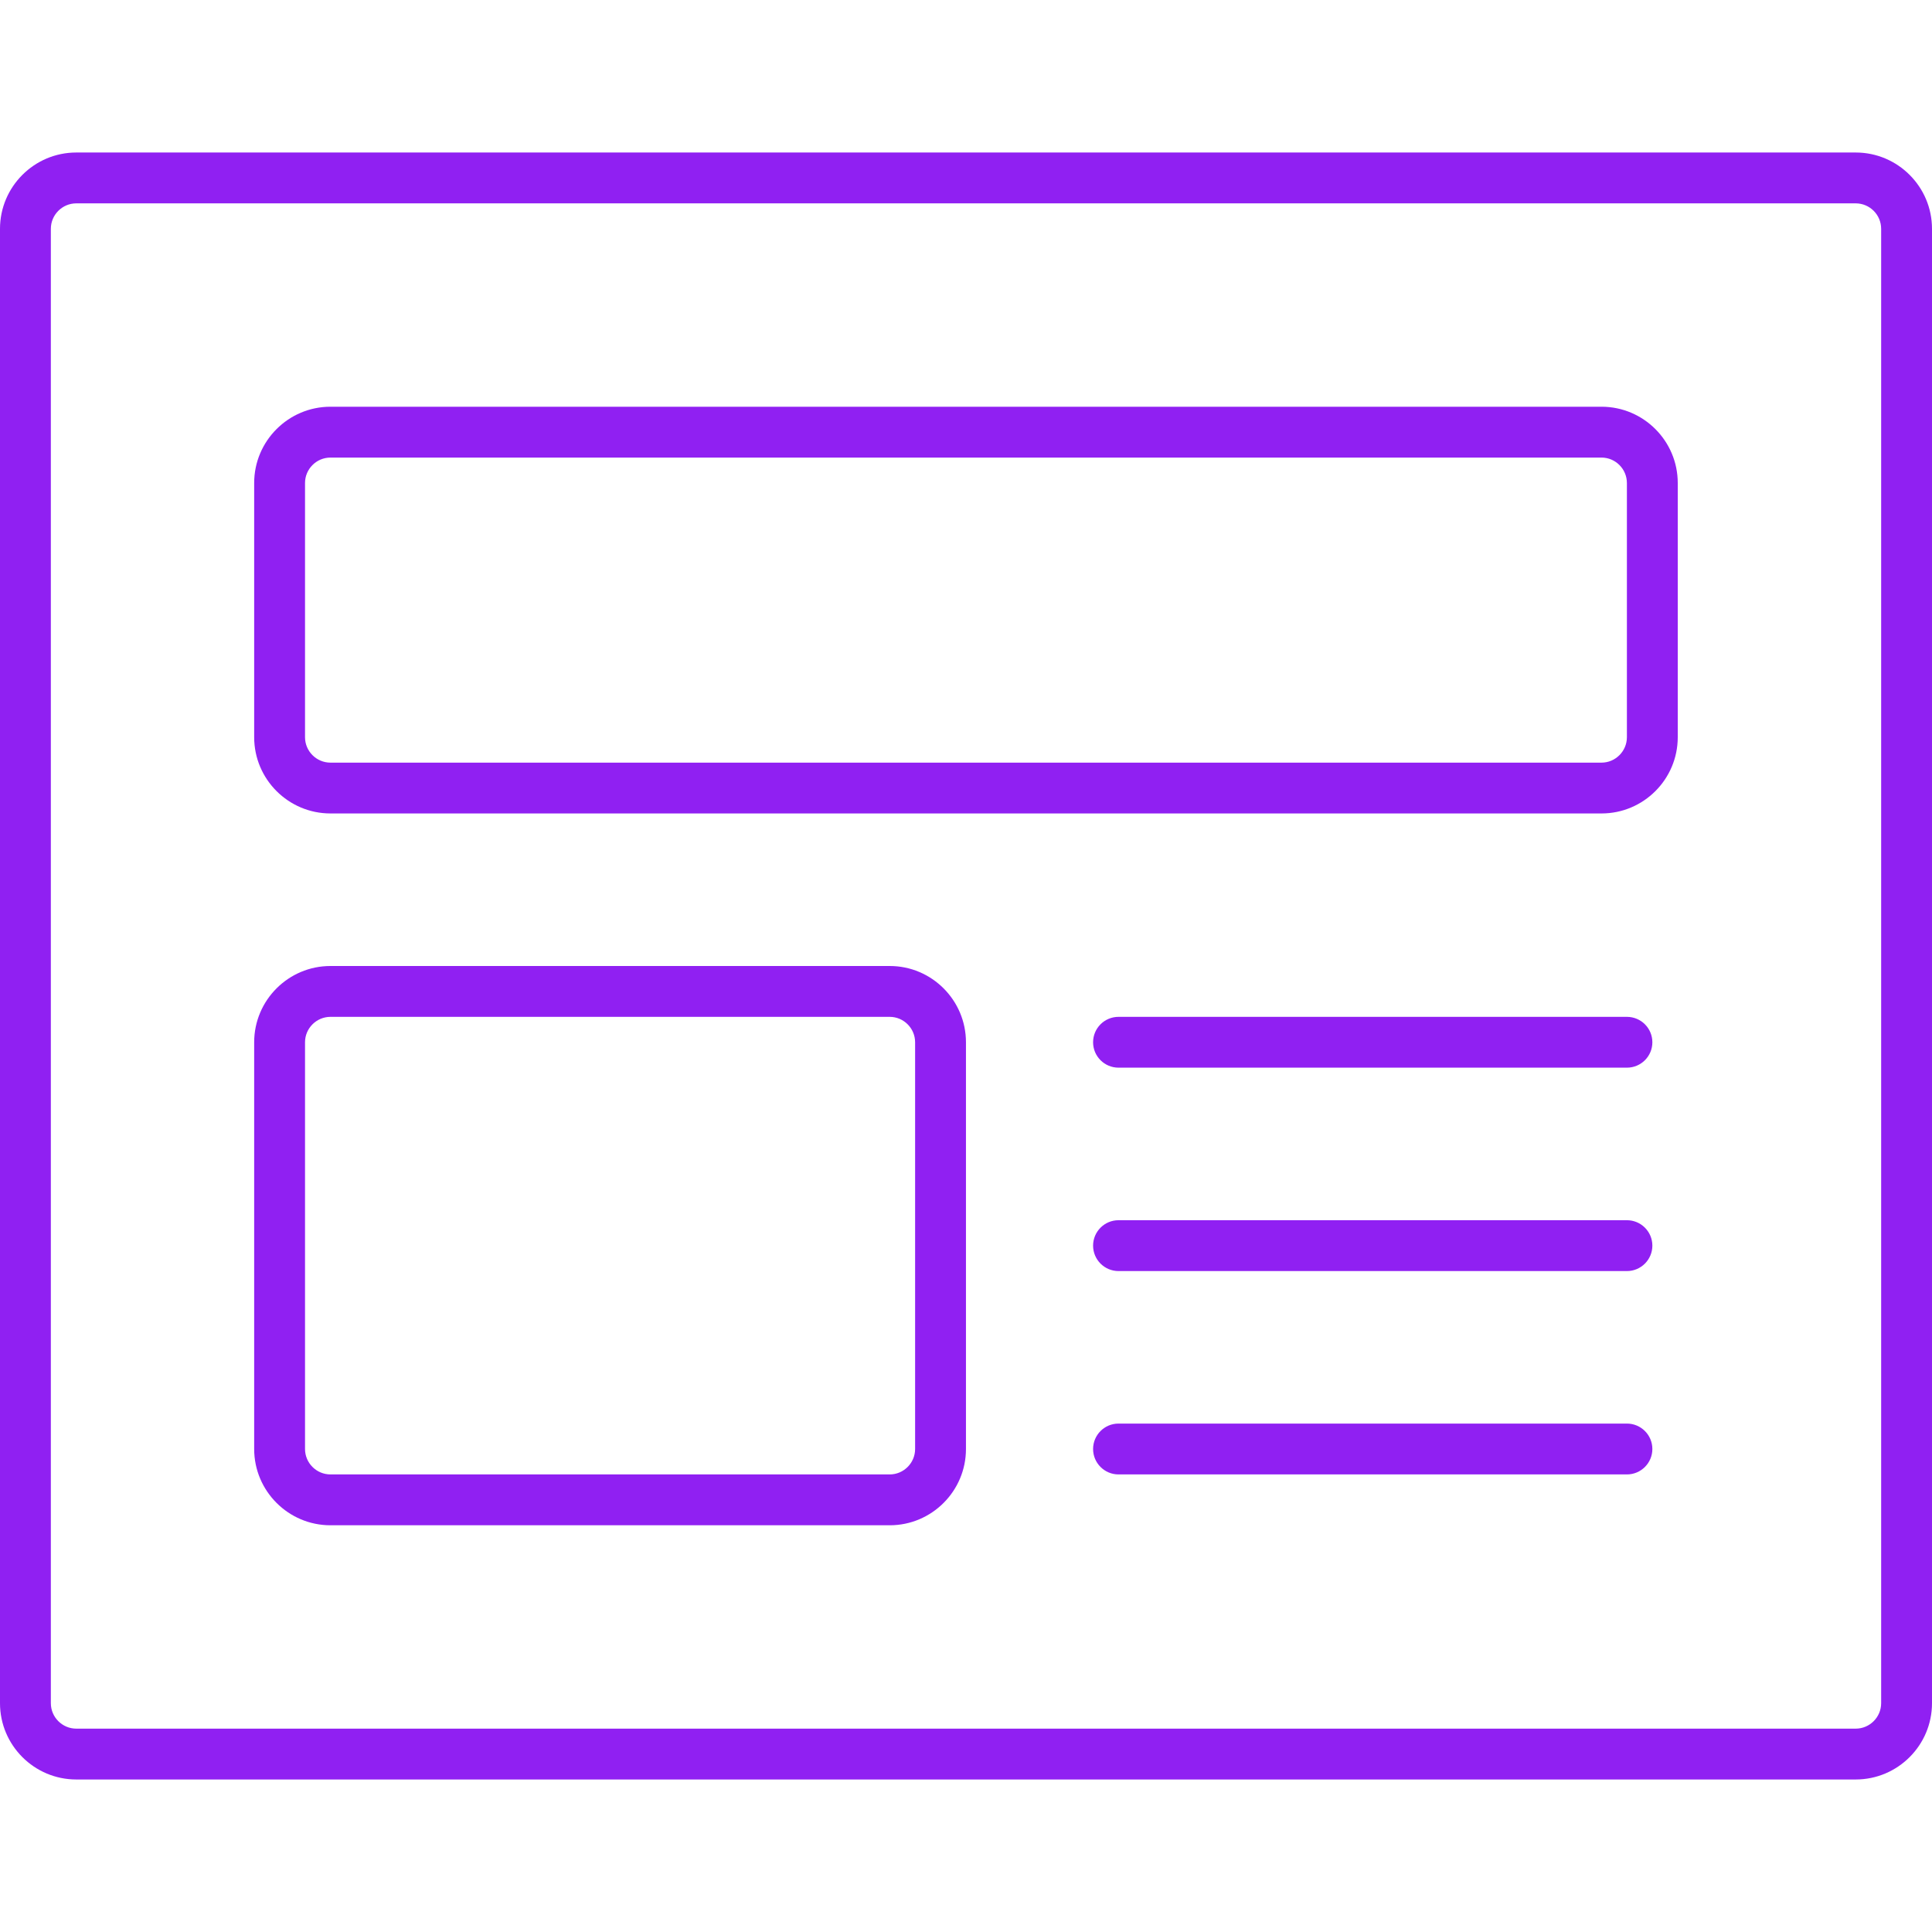
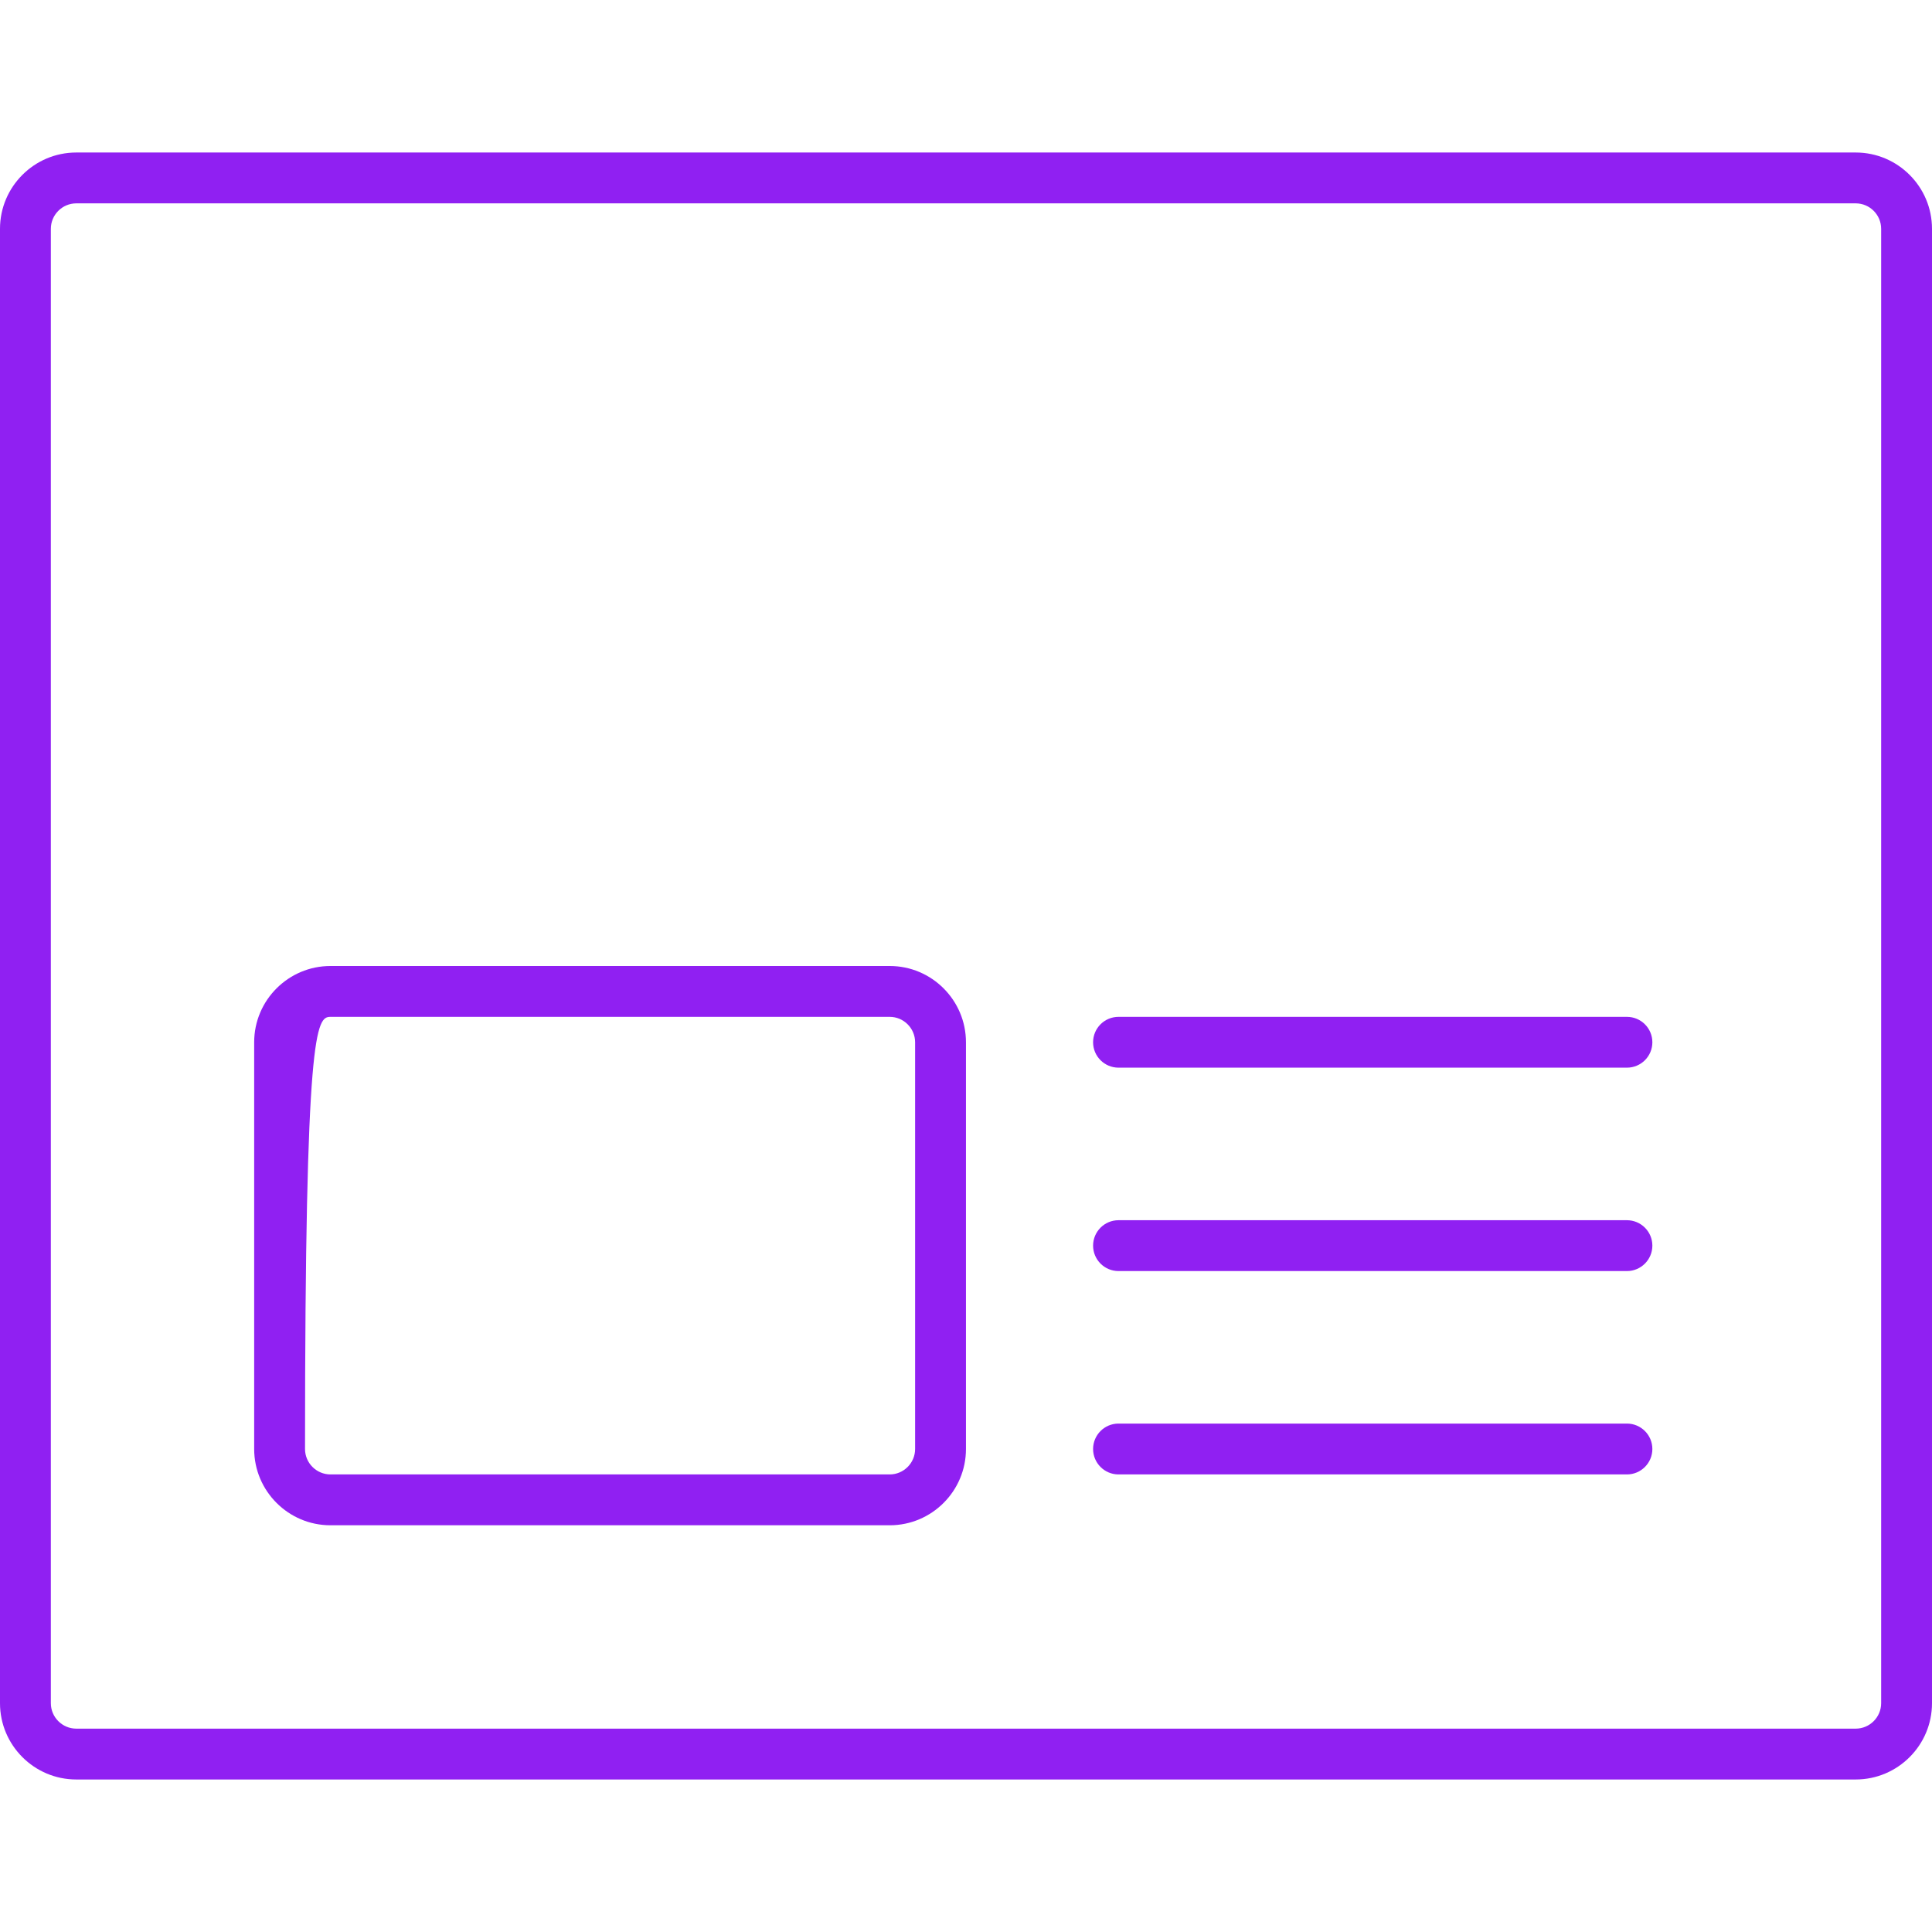
<svg xmlns="http://www.w3.org/2000/svg" width="50" height="50" viewBox="0 0 50 50" fill="none">
  <g clip-path="url(#clip0_1443_45513)">
    <path d="M48.026 3.947H1.974C0.886 3.947 0 4.833 0 5.921V44.079C0 45.167 0.886 46.053 1.974 46.053H48.026C49.114 46.053 50 45.167 50 44.079V5.921C50 4.833 49.114 3.947 48.026 3.947ZM48.684 44.079C48.684 44.441 48.388 44.737 48.026 44.737H1.974C1.612 44.737 1.316 44.441 1.316 44.079V5.921C1.316 5.559 1.612 5.263 1.974 5.263H48.026C48.388 5.263 48.684 5.559 48.684 5.921V44.079Z" fill="#9020F2" stroke="#9020F2" stroke-width="0.001" />
-     <path d="M23.026 25H8.552C7.464 25 6.578 25.886 6.578 26.974V37.5C6.578 38.588 7.464 39.474 8.552 39.474H23.026C24.114 39.474 24.999 38.588 24.999 37.5V26.974C24.999 25.886 24.114 25 23.026 25ZM23.683 37.5C23.683 37.862 23.387 38.158 23.026 38.158H8.552C8.19 38.158 7.894 37.862 7.894 37.5V26.974C7.894 26.612 8.19 26.316 8.552 26.316H23.026C23.387 26.316 23.683 26.612 23.683 26.974V37.5Z" fill="#9020F2" stroke="#9020F2" stroke-width="0.001" />
-     <path d="M41.447 10.526H8.552C7.464 10.526 6.578 11.412 6.578 12.5V19.079C6.578 20.167 7.464 21.052 8.552 21.052H41.447C42.535 21.052 43.42 20.167 43.42 19.079V12.5C43.42 11.412 42.535 10.526 41.447 10.526ZM42.104 19.079C42.104 19.441 41.808 19.737 41.447 19.737H8.552C8.19 19.737 7.894 19.441 7.894 19.079V12.5C7.894 12.138 8.19 11.842 8.552 11.842H41.447C41.808 11.842 42.104 12.138 42.104 12.5V19.079Z" fill="#9020F2" stroke="#9020F2" stroke-width="0.001" />
+     <path d="M23.026 25H8.552C7.464 25 6.578 25.886 6.578 26.974V37.5C6.578 38.588 7.464 39.474 8.552 39.474H23.026C24.114 39.474 24.999 38.588 24.999 37.5V26.974C24.999 25.886 24.114 25 23.026 25ZM23.683 37.5C23.683 37.862 23.387 38.158 23.026 38.158H8.552C8.19 38.158 7.894 37.862 7.894 37.5C7.894 26.612 8.19 26.316 8.552 26.316H23.026C23.387 26.316 23.683 26.612 23.683 26.974V37.5Z" fill="#9020F2" stroke="#9020F2" stroke-width="0.001" />
    <path d="M42.105 26.316H28.947C28.584 26.316 28.289 26.61 28.289 26.974C28.289 27.337 28.584 27.631 28.947 27.631H42.105C42.468 27.631 42.763 27.337 42.763 26.974C42.763 26.61 42.468 26.316 42.105 26.316Z" fill="#9020F2" stroke="#9020F2" stroke-width="0.001" />
    <path d="M42.105 31.579H28.947C28.584 31.579 28.289 31.874 28.289 32.237C28.289 32.6 28.584 32.895 28.947 32.895H42.105C42.468 32.895 42.763 32.6 42.763 32.237C42.763 31.874 42.468 31.579 42.105 31.579Z" fill="#9020F2" stroke="#9020F2" stroke-width="0.001" />
    <path d="M42.105 36.842H28.947C28.584 36.842 28.289 37.137 28.289 37.5C28.289 37.863 28.584 38.158 28.947 38.158H42.105C42.468 38.158 42.763 37.863 42.763 37.5C42.763 37.137 42.468 36.842 42.105 36.842Z" fill="#9020F2" stroke="#9020F2" stroke-width="0.001" />
  </g>
  <defs>
    <clipPath id="clip0_1443_45513">
      <rect width="50" height="50" fill="white" />
    </clipPath>
  </defs>
</svg>